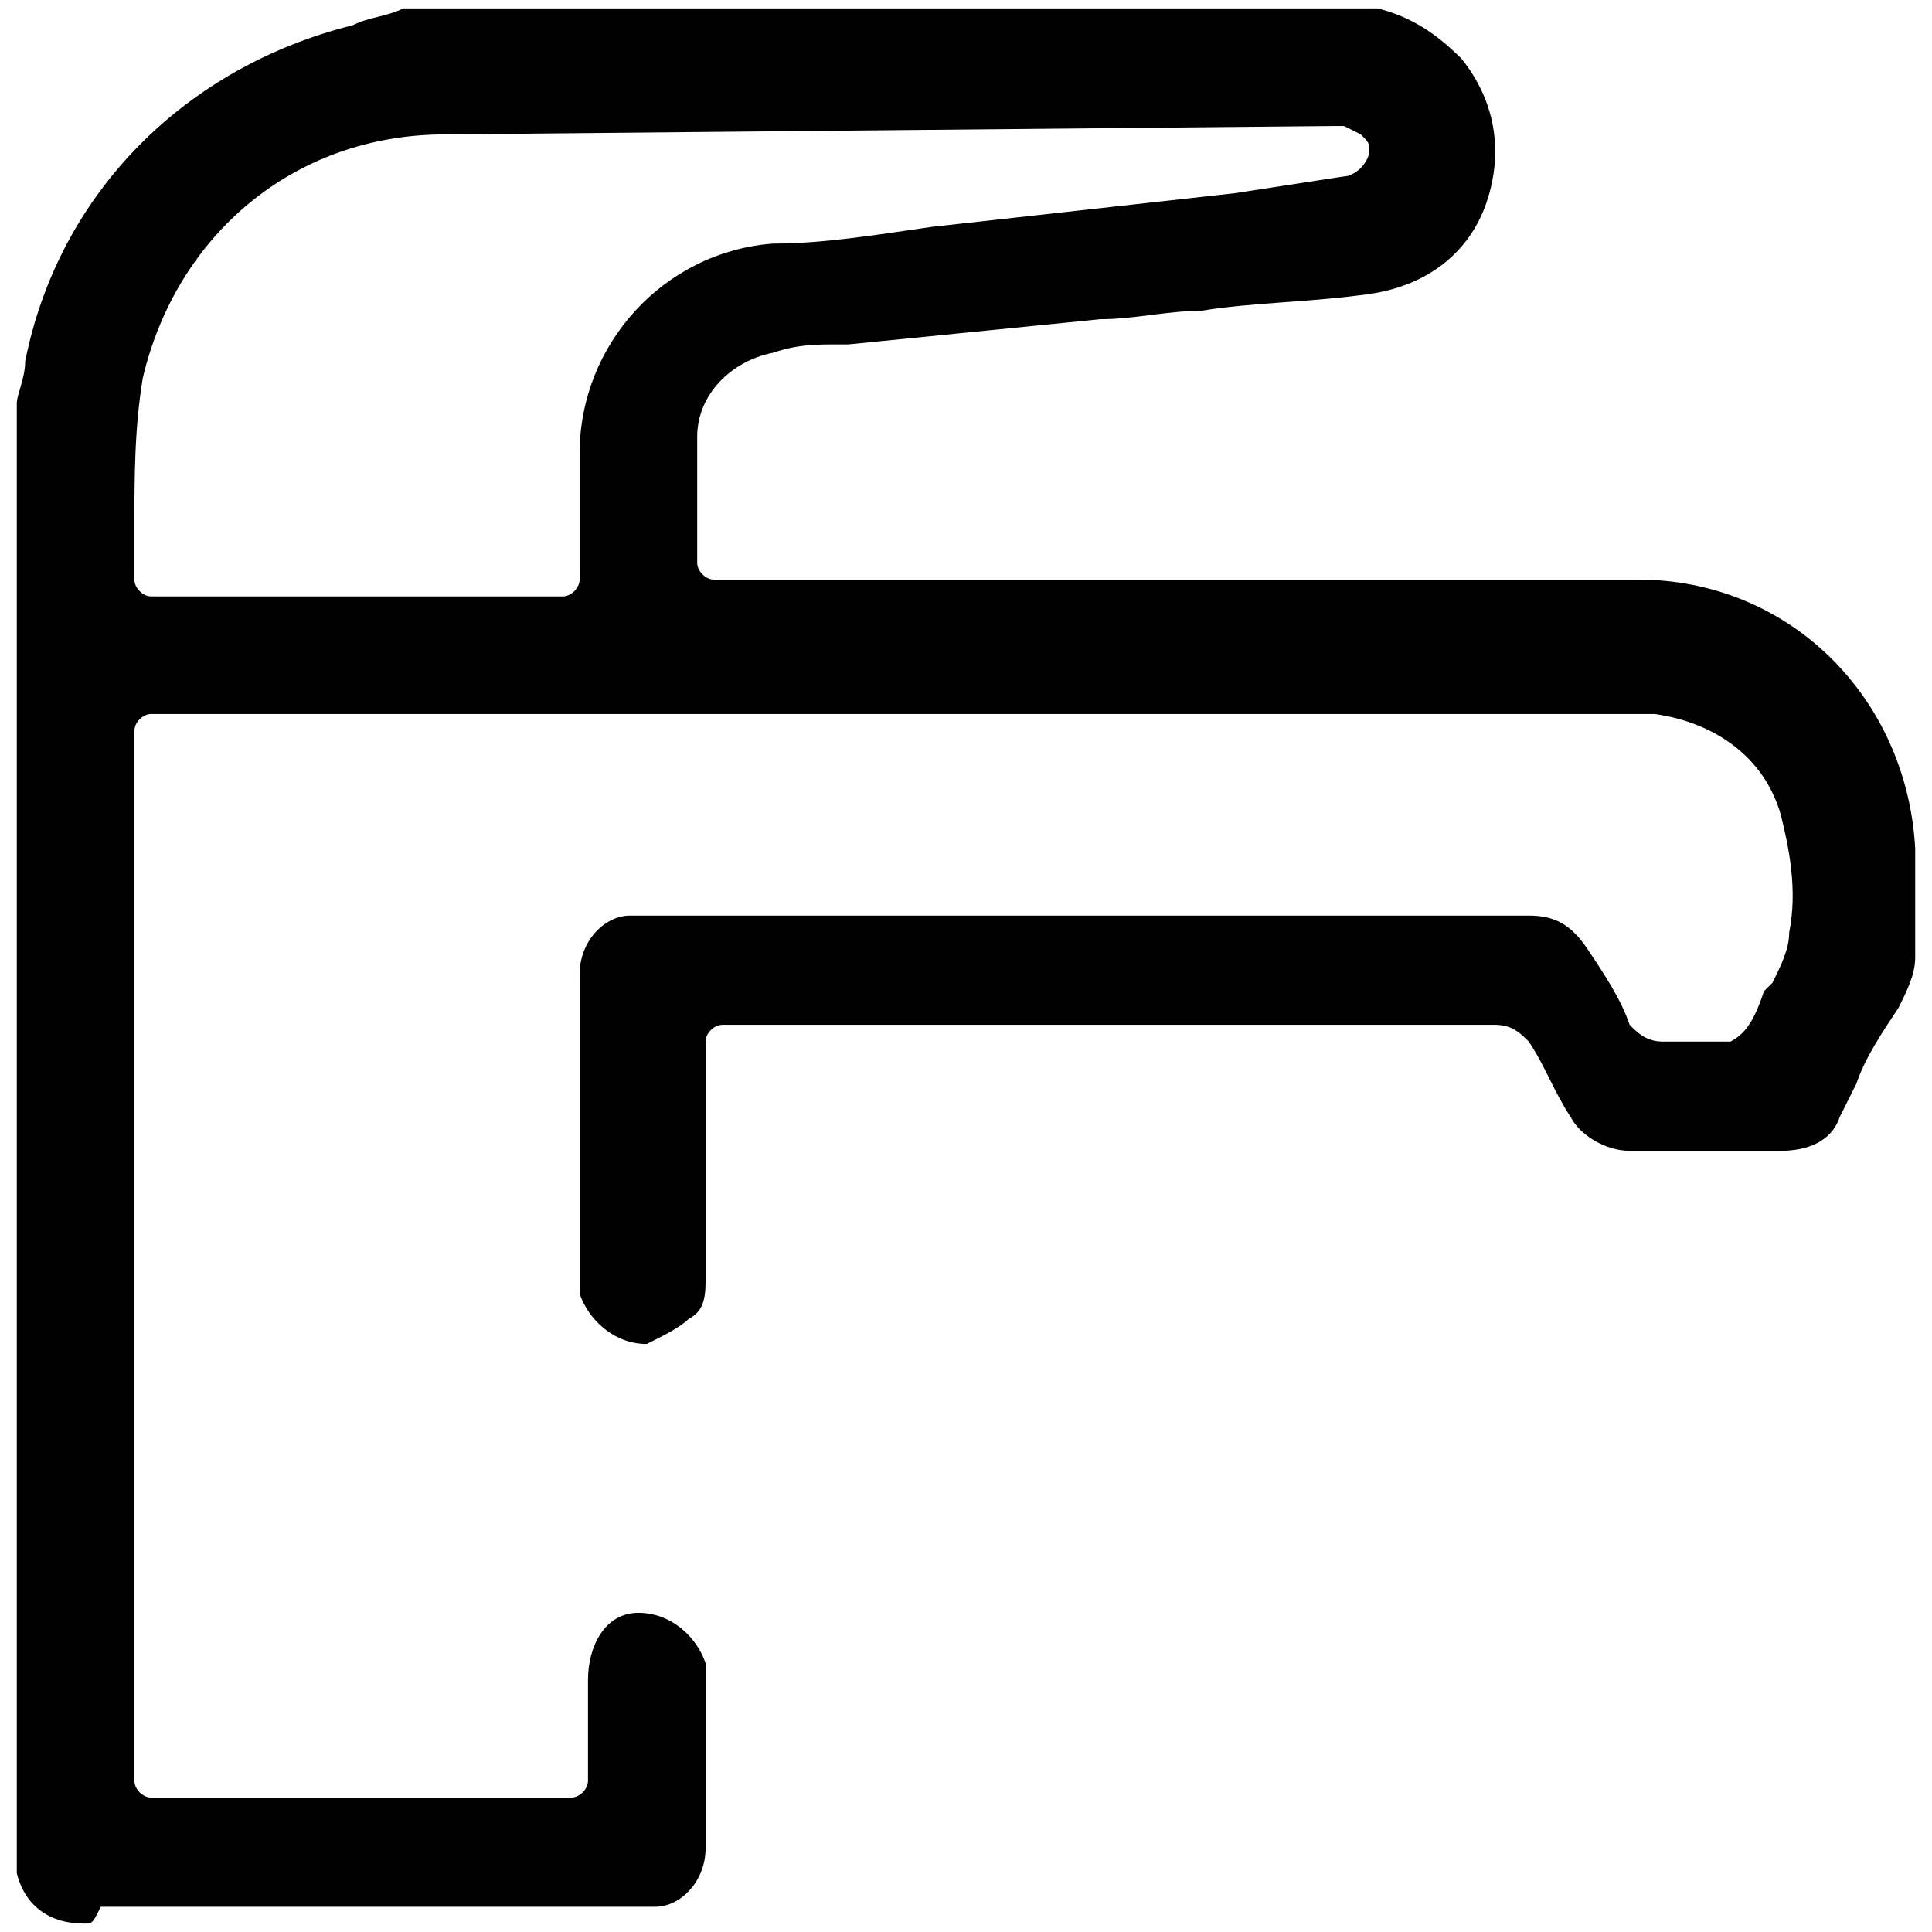
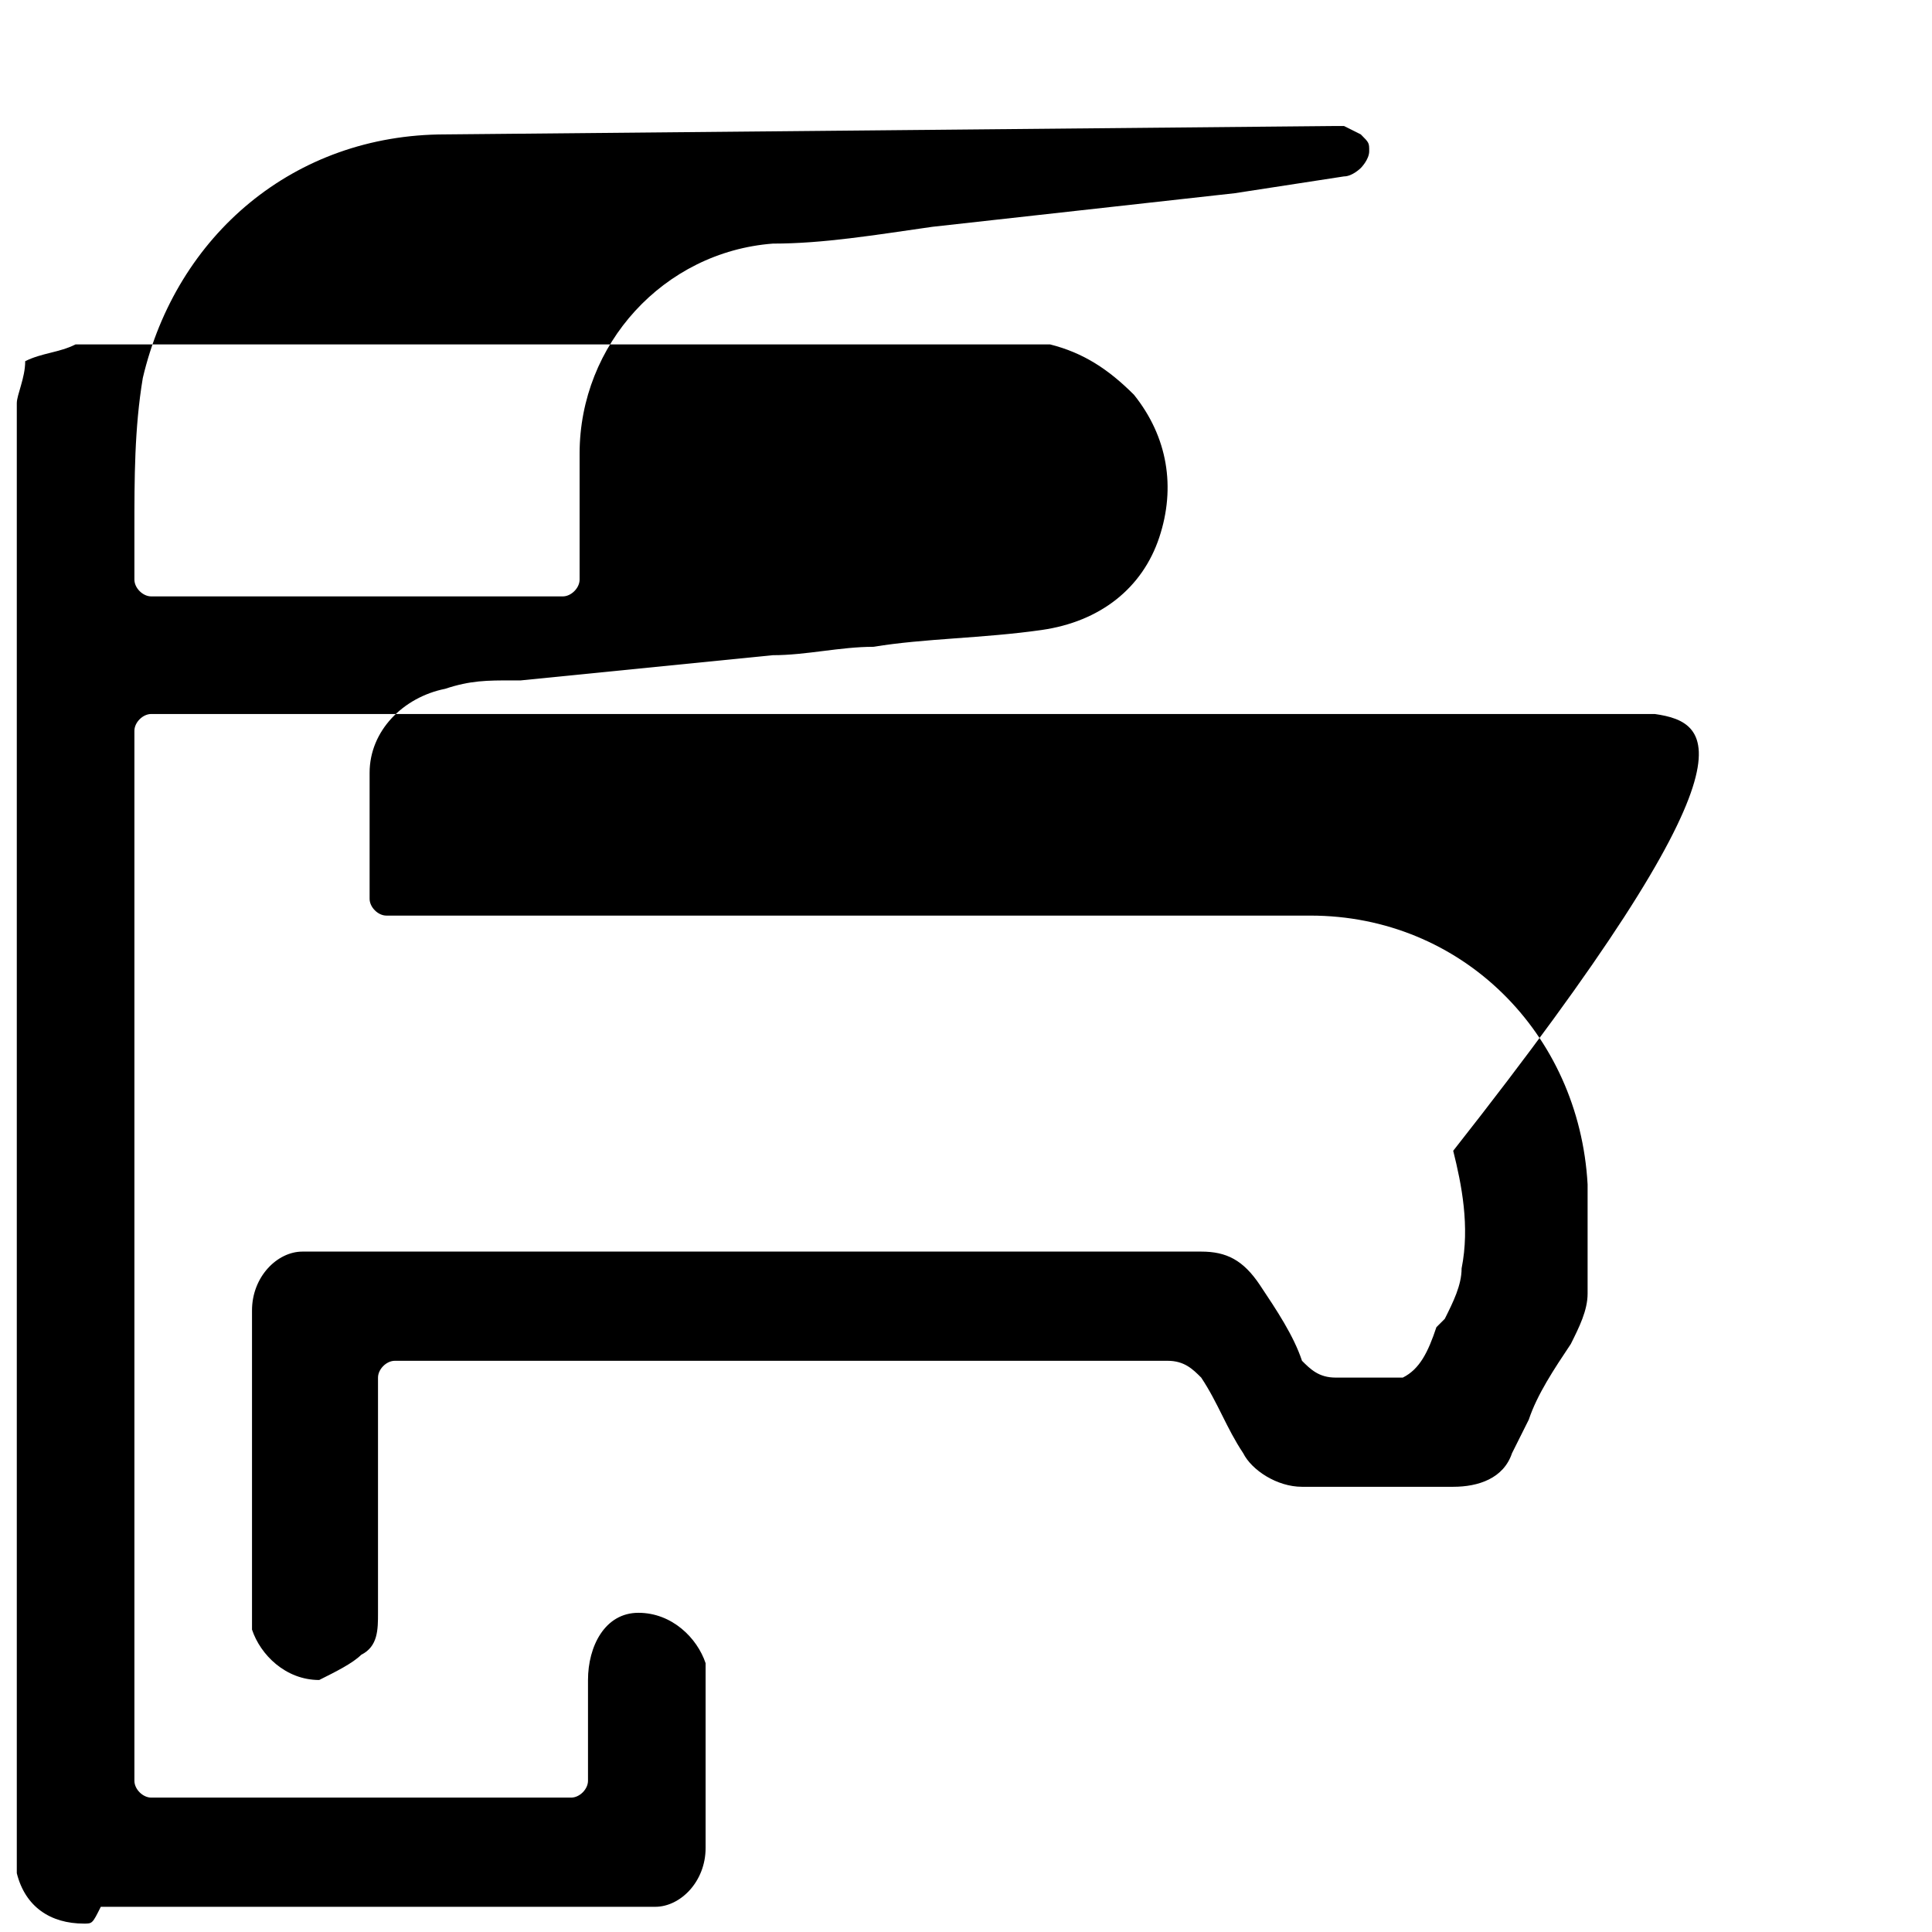
<svg xmlns="http://www.w3.org/2000/svg" xml:space="preserve" style="enable-background:new 0 0 23 23;" viewBox="0 0 23 23" y="0px" x="0px" id="Livello_1" version="1.1">
-   <path d="M1,22.9c-0.4,0-0.7-0.2-0.8-0.6l0-17.5c0-0.1,0.1-0.3,0.1-0.5c0.4-2,1.9-3.5,3.9-4c0.2-0.1,0.4-0.1,0.6-0.2l11.6,0 c0.4,0.1,0.7,0.3,1,0.6c0.4,0.5,0.5,1.1,0.3,1.7c-0.2,0.6-0.7,1-1.4,1.1c-0.7,0.1-1.4,0.1-2,0.2c-0.4,0-0.8,0.1-1.2,0.1l-3,0.3 c0,0,0,0-0.1,0c-0.3,0-0.5,0-0.8,0.1c-0.5,0.1-0.9,0.5-0.9,1l0,1.5c0,0.1,0.1,0.2,0.2,0.2l11,0c1.8,0,3.2,1.4,3.3,3.2l0,1.3 c0,0.2-0.1,0.4-0.2,0.6c-0.2,0.3-0.4,0.6-0.5,0.9l-0.2,0.4c-0.1,0.3-0.4,0.4-0.7,0.4c0,0-1.8,0-1.8,0c-0.3,0-0.6-0.2-0.7-0.4 c-0.2-0.3-0.3-0.6-0.5-0.9c-0.1-0.1-0.2-0.2-0.4-0.2l-9.2,0c-0.1,0-0.2,0.1-0.2,0.2v2.8c0,0.2,0,0.4-0.2,0.5 c-0.1,0.1-0.3,0.2-0.5,0.3c0,0,0,0,0,0c-0.4,0-0.7-0.3-0.8-0.6c0,0,0-0.1,0-0.1l0-3.7c0-0.4,0.3-0.7,0.6-0.7l10.7,0 c0.3,0,0.5,0.1,0.7,0.4c0.2,0.3,0.4,0.6,0.5,0.9c0.1,0.1,0.2,0.2,0.4,0.2c0,0,0,0,0,0c0.1,0,0.2,0,0.2,0c0.1,0,0.2,0,0.3,0 c0.1,0,0.2,0,0.3,0c0.2-0.1,0.3-0.3,0.4-0.6l0.1-0.1c0.1-0.2,0.2-0.4,0.2-0.6c0.1-0.5,0-1-0.1-1.4C21,9,20.4,8.6,19.7,8.5l-17.9,0 c-0.1,0-0.2,0.1-0.2,0.2v12.5c0,0.1,0.1,0.2,0.2,0.2h5c0.1,0,0.2-0.1,0.2-0.2V20c0-0.4,0.2-0.8,0.6-0.8c0,0,0,0,0,0 c0.4,0,0.7,0.3,0.8,0.6c0,0,0,0.1,0,0.1l0,2.1c0,0.4-0.3,0.7-0.6,0.7c0,0-6.6,0-6.6,0C1.1,22.9,1.1,22.9,1,22.9z M5.3,1.6 c-1.8,0-3.2,1.2-3.6,2.9C1.6,5.1,1.6,5.7,1.6,6.3l0,0.6c0,0.1,0.1,0.2,0.2,0.2h4.9c0.1,0,0.2-0.1,0.2-0.2V5.4c0-1.3,1-2.4,2.3-2.5 c0.6,0,1.2-0.1,1.9-0.2l3.6-0.4c0,0,1.3-0.2,1.3-0.2c0.1,0,0.2-0.1,0.2-0.1c0,0,0.1-0.1,0.1-0.2c0-0.1,0-0.1-0.1-0.2l-0.2-0.1 c0,0-0.1,0-0.1,0L5.3,1.6z" />
+   <path d="M1,22.9c-0.4,0-0.7-0.2-0.8-0.6l0-17.5c0-0.1,0.1-0.3,0.1-0.5c0.2-0.1,0.4-0.1,0.6-0.2l11.6,0 c0.4,0.1,0.7,0.3,1,0.6c0.4,0.5,0.5,1.1,0.3,1.7c-0.2,0.6-0.7,1-1.4,1.1c-0.7,0.1-1.4,0.1-2,0.2c-0.4,0-0.8,0.1-1.2,0.1l-3,0.3 c0,0,0,0-0.1,0c-0.3,0-0.5,0-0.8,0.1c-0.5,0.1-0.9,0.5-0.9,1l0,1.5c0,0.1,0.1,0.2,0.2,0.2l11,0c1.8,0,3.2,1.4,3.3,3.2l0,1.3 c0,0.2-0.1,0.4-0.2,0.6c-0.2,0.3-0.4,0.6-0.5,0.9l-0.2,0.4c-0.1,0.3-0.4,0.4-0.7,0.4c0,0-1.8,0-1.8,0c-0.3,0-0.6-0.2-0.7-0.4 c-0.2-0.3-0.3-0.6-0.5-0.9c-0.1-0.1-0.2-0.2-0.4-0.2l-9.2,0c-0.1,0-0.2,0.1-0.2,0.2v2.8c0,0.2,0,0.4-0.2,0.5 c-0.1,0.1-0.3,0.2-0.5,0.3c0,0,0,0,0,0c-0.4,0-0.7-0.3-0.8-0.6c0,0,0-0.1,0-0.1l0-3.7c0-0.4,0.3-0.7,0.6-0.7l10.7,0 c0.3,0,0.5,0.1,0.7,0.4c0.2,0.3,0.4,0.6,0.5,0.9c0.1,0.1,0.2,0.2,0.4,0.2c0,0,0,0,0,0c0.1,0,0.2,0,0.2,0c0.1,0,0.2,0,0.3,0 c0.1,0,0.2,0,0.3,0c0.2-0.1,0.3-0.3,0.4-0.6l0.1-0.1c0.1-0.2,0.2-0.4,0.2-0.6c0.1-0.5,0-1-0.1-1.4C21,9,20.4,8.6,19.7,8.5l-17.9,0 c-0.1,0-0.2,0.1-0.2,0.2v12.5c0,0.1,0.1,0.2,0.2,0.2h5c0.1,0,0.2-0.1,0.2-0.2V20c0-0.4,0.2-0.8,0.6-0.8c0,0,0,0,0,0 c0.4,0,0.7,0.3,0.8,0.6c0,0,0,0.1,0,0.1l0,2.1c0,0.4-0.3,0.7-0.6,0.7c0,0-6.6,0-6.6,0C1.1,22.9,1.1,22.9,1,22.9z M5.3,1.6 c-1.8,0-3.2,1.2-3.6,2.9C1.6,5.1,1.6,5.7,1.6,6.3l0,0.6c0,0.1,0.1,0.2,0.2,0.2h4.9c0.1,0,0.2-0.1,0.2-0.2V5.4c0-1.3,1-2.4,2.3-2.5 c0.6,0,1.2-0.1,1.9-0.2l3.6-0.4c0,0,1.3-0.2,1.3-0.2c0.1,0,0.2-0.1,0.2-0.1c0,0,0.1-0.1,0.1-0.2c0-0.1,0-0.1-0.1-0.2l-0.2-0.1 c0,0-0.1,0-0.1,0L5.3,1.6z" />
</svg>